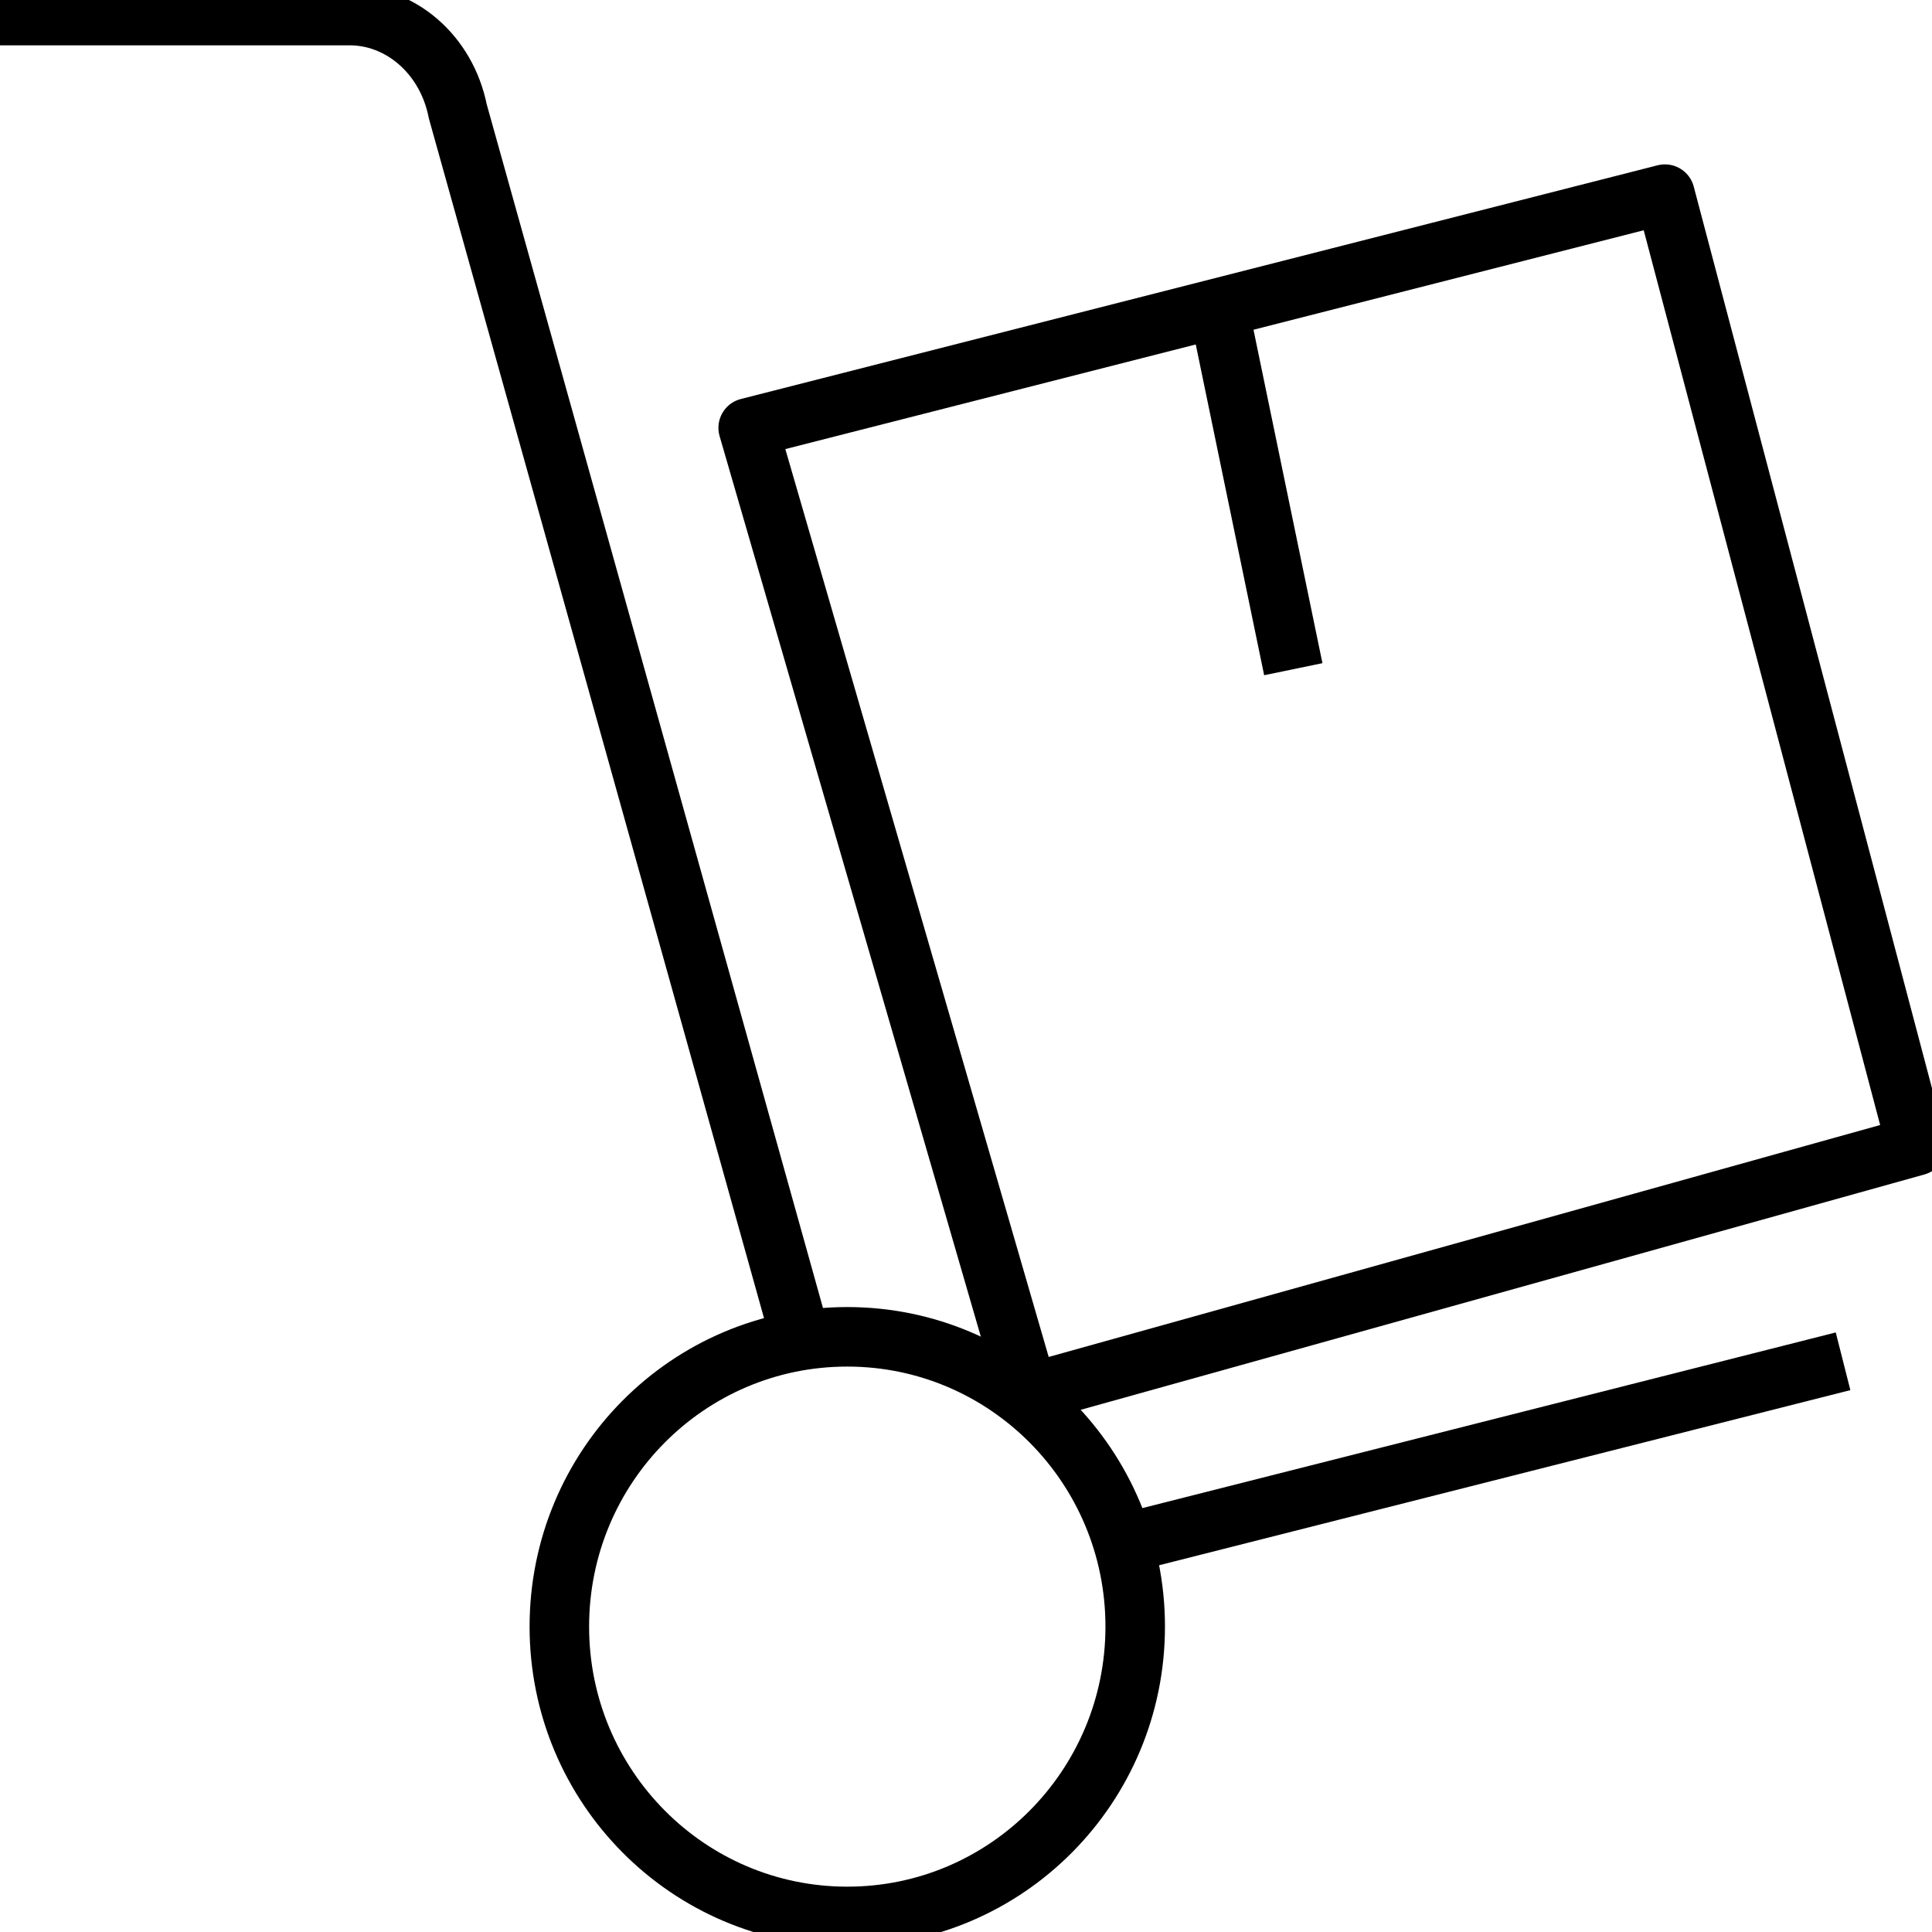
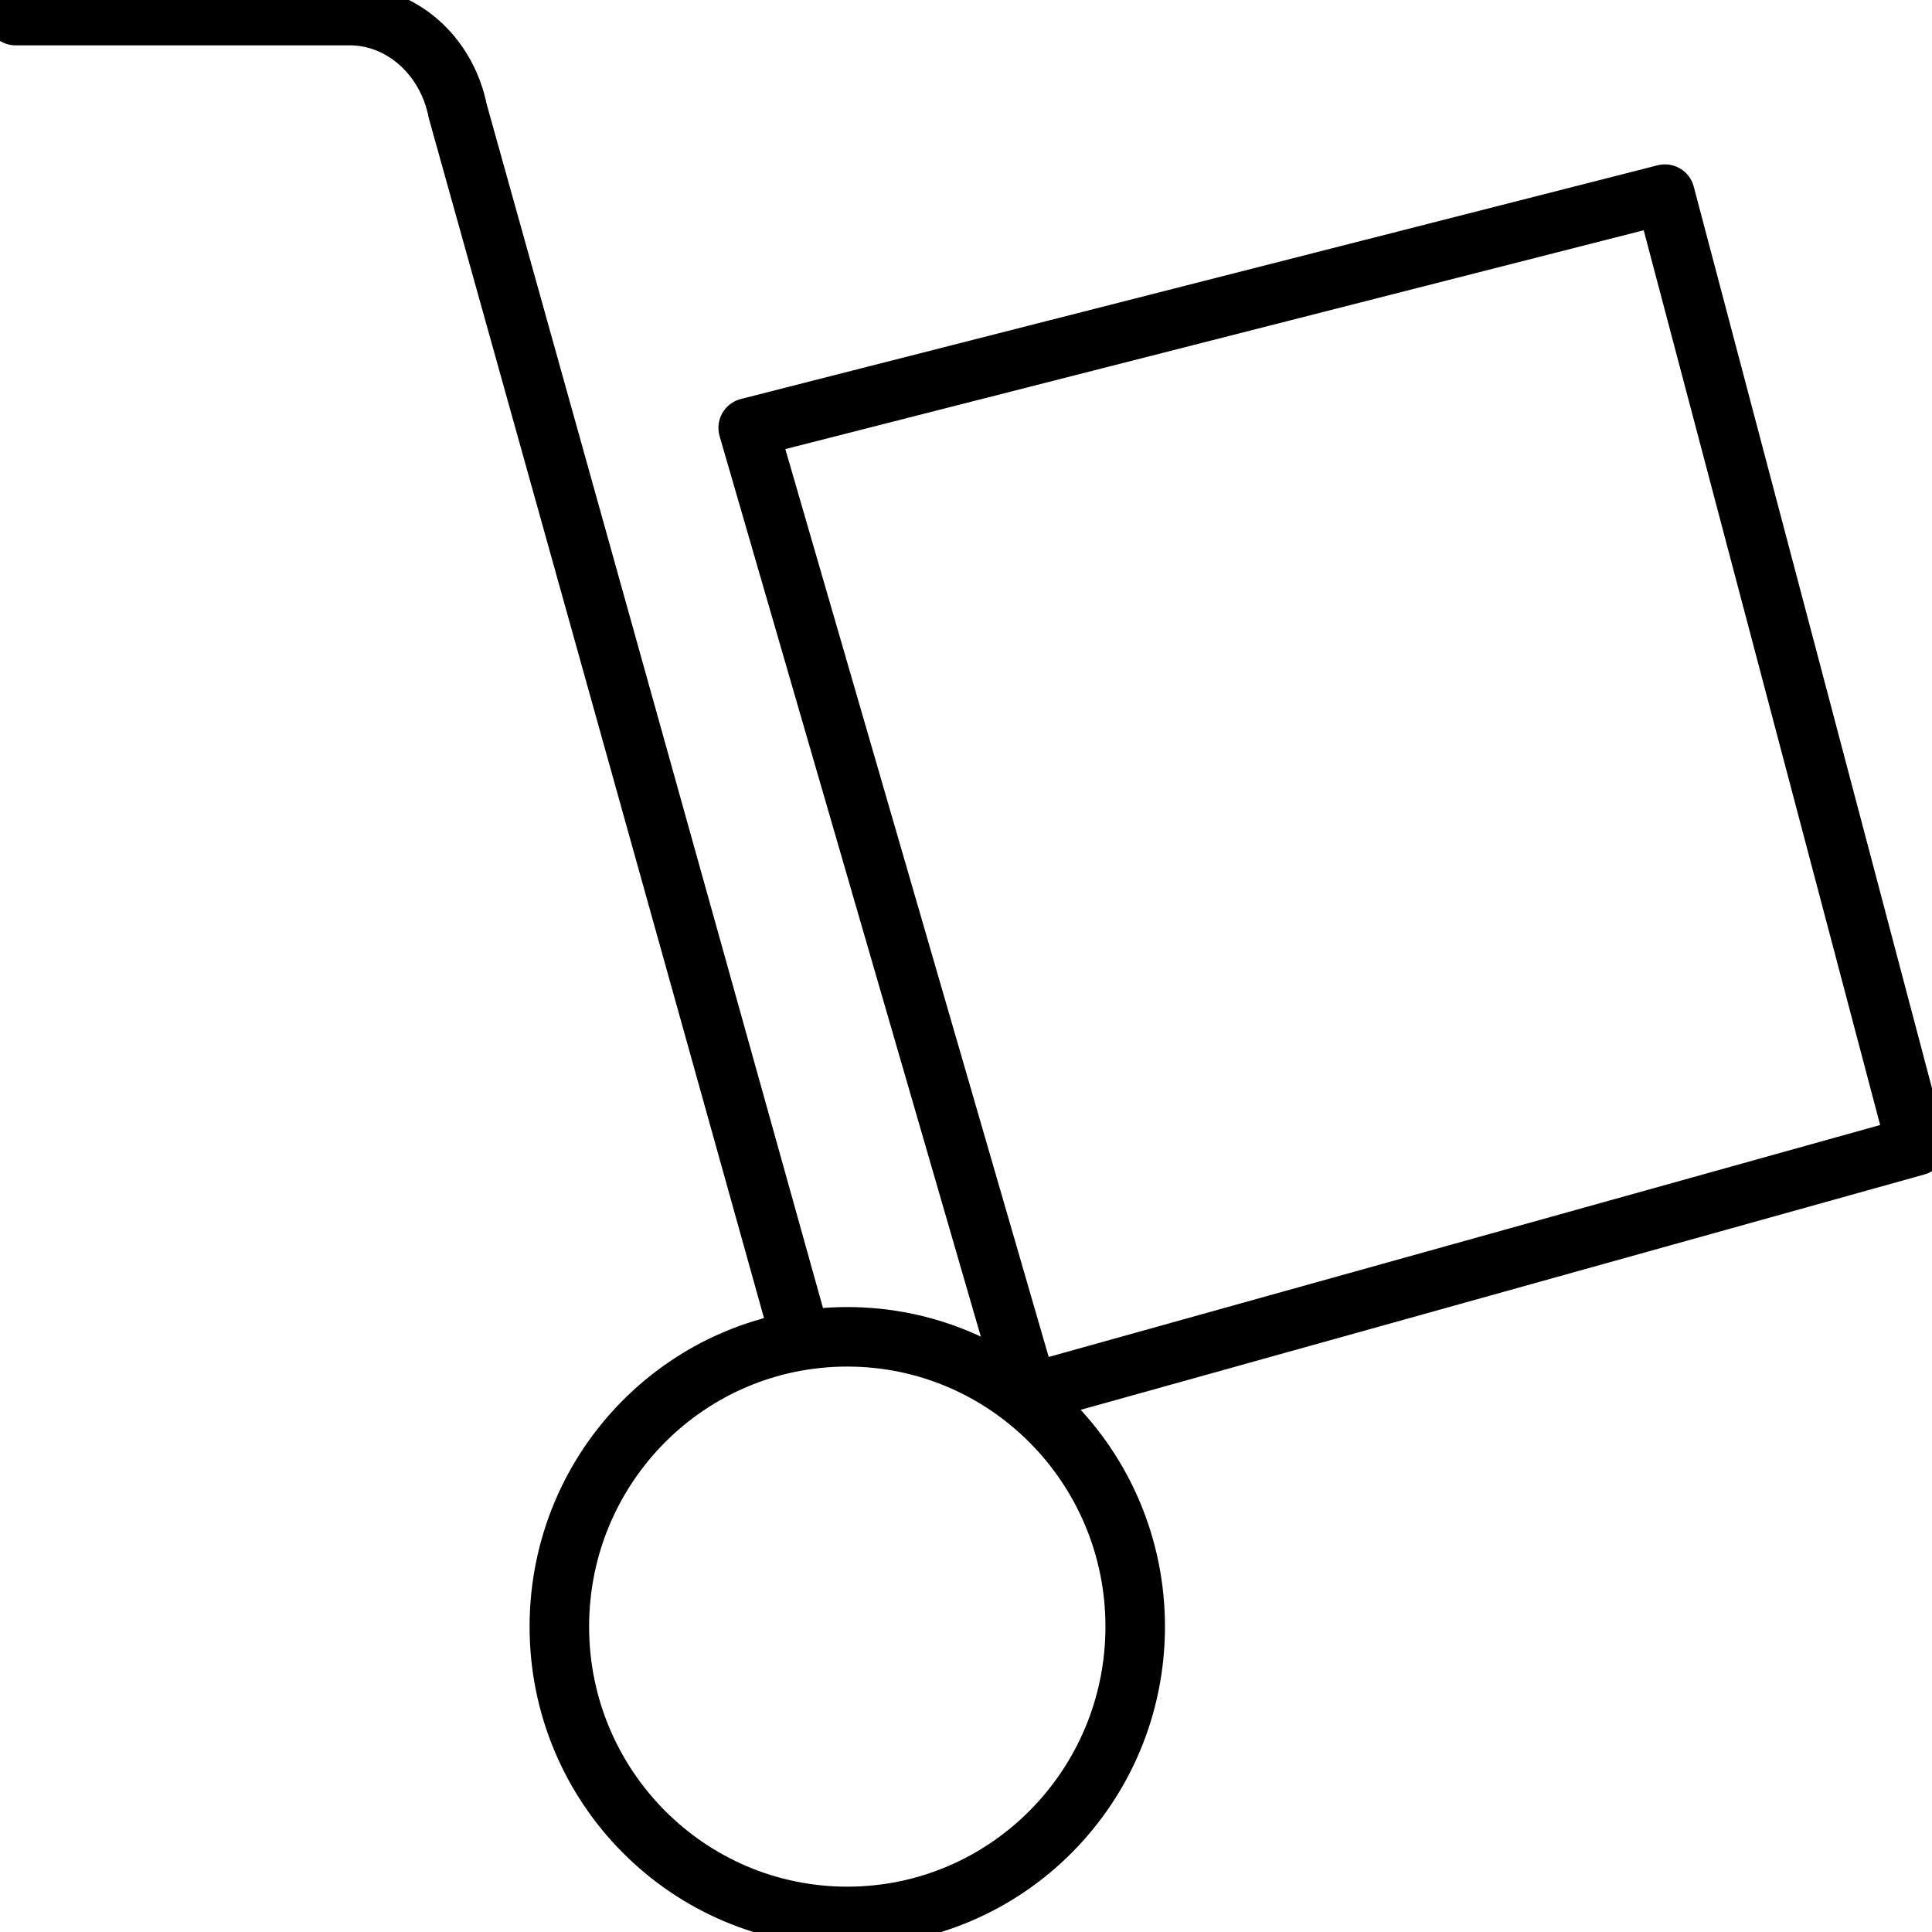
<svg xmlns="http://www.w3.org/2000/svg" id="Layer_1" data-name="Layer 1" viewBox="0 0 62 62">
  <defs>
    <style>
      .cls-1 {
        fill-rule: evenodd;
      }

      .cls-1, .cls-2 {
        fill: none;
        stroke: #000;
        stroke-linecap: square;
        stroke-linejoin: round;
        stroke-width: 1.91px;
      }
    </style>
  </defs>
-   <path class="cls-2" d="M25.68,42.91L14.69,3.57c-.36-1.82-1.85-3.11-3.55-3.07H.5M36.43,49.44l21.79-5.52M36.43,52.2c0,5.13-4.13,9.3-9.24,9.3-5.1,0-9.24-4.16-9.24-9.3s4.13-9.3,9.24-9.3c5.1,0,9.24,4.16,9.24,9.3Z" />
+   <path class="cls-2" d="M25.68,42.91L14.69,3.57c-.36-1.82-1.85-3.11-3.55-3.07H.5l21.79-5.52M36.43,52.2c0,5.13-4.13,9.3-9.24,9.3-5.1,0-9.24-4.16-9.24-9.3s4.13-9.3,9.24-9.3c5.1,0,9.24,4.16,9.24,9.3Z" />
  <g>
-     <line class="cls-2" x1="39.17" y1="10.19" x2="41.31" y2="20.54" />
    <polygon class="cls-1" points="53.43 6.23 24.01 13.73 33 44.72 61.5 36.77 53.43 6.23" />
  </g>
</svg>